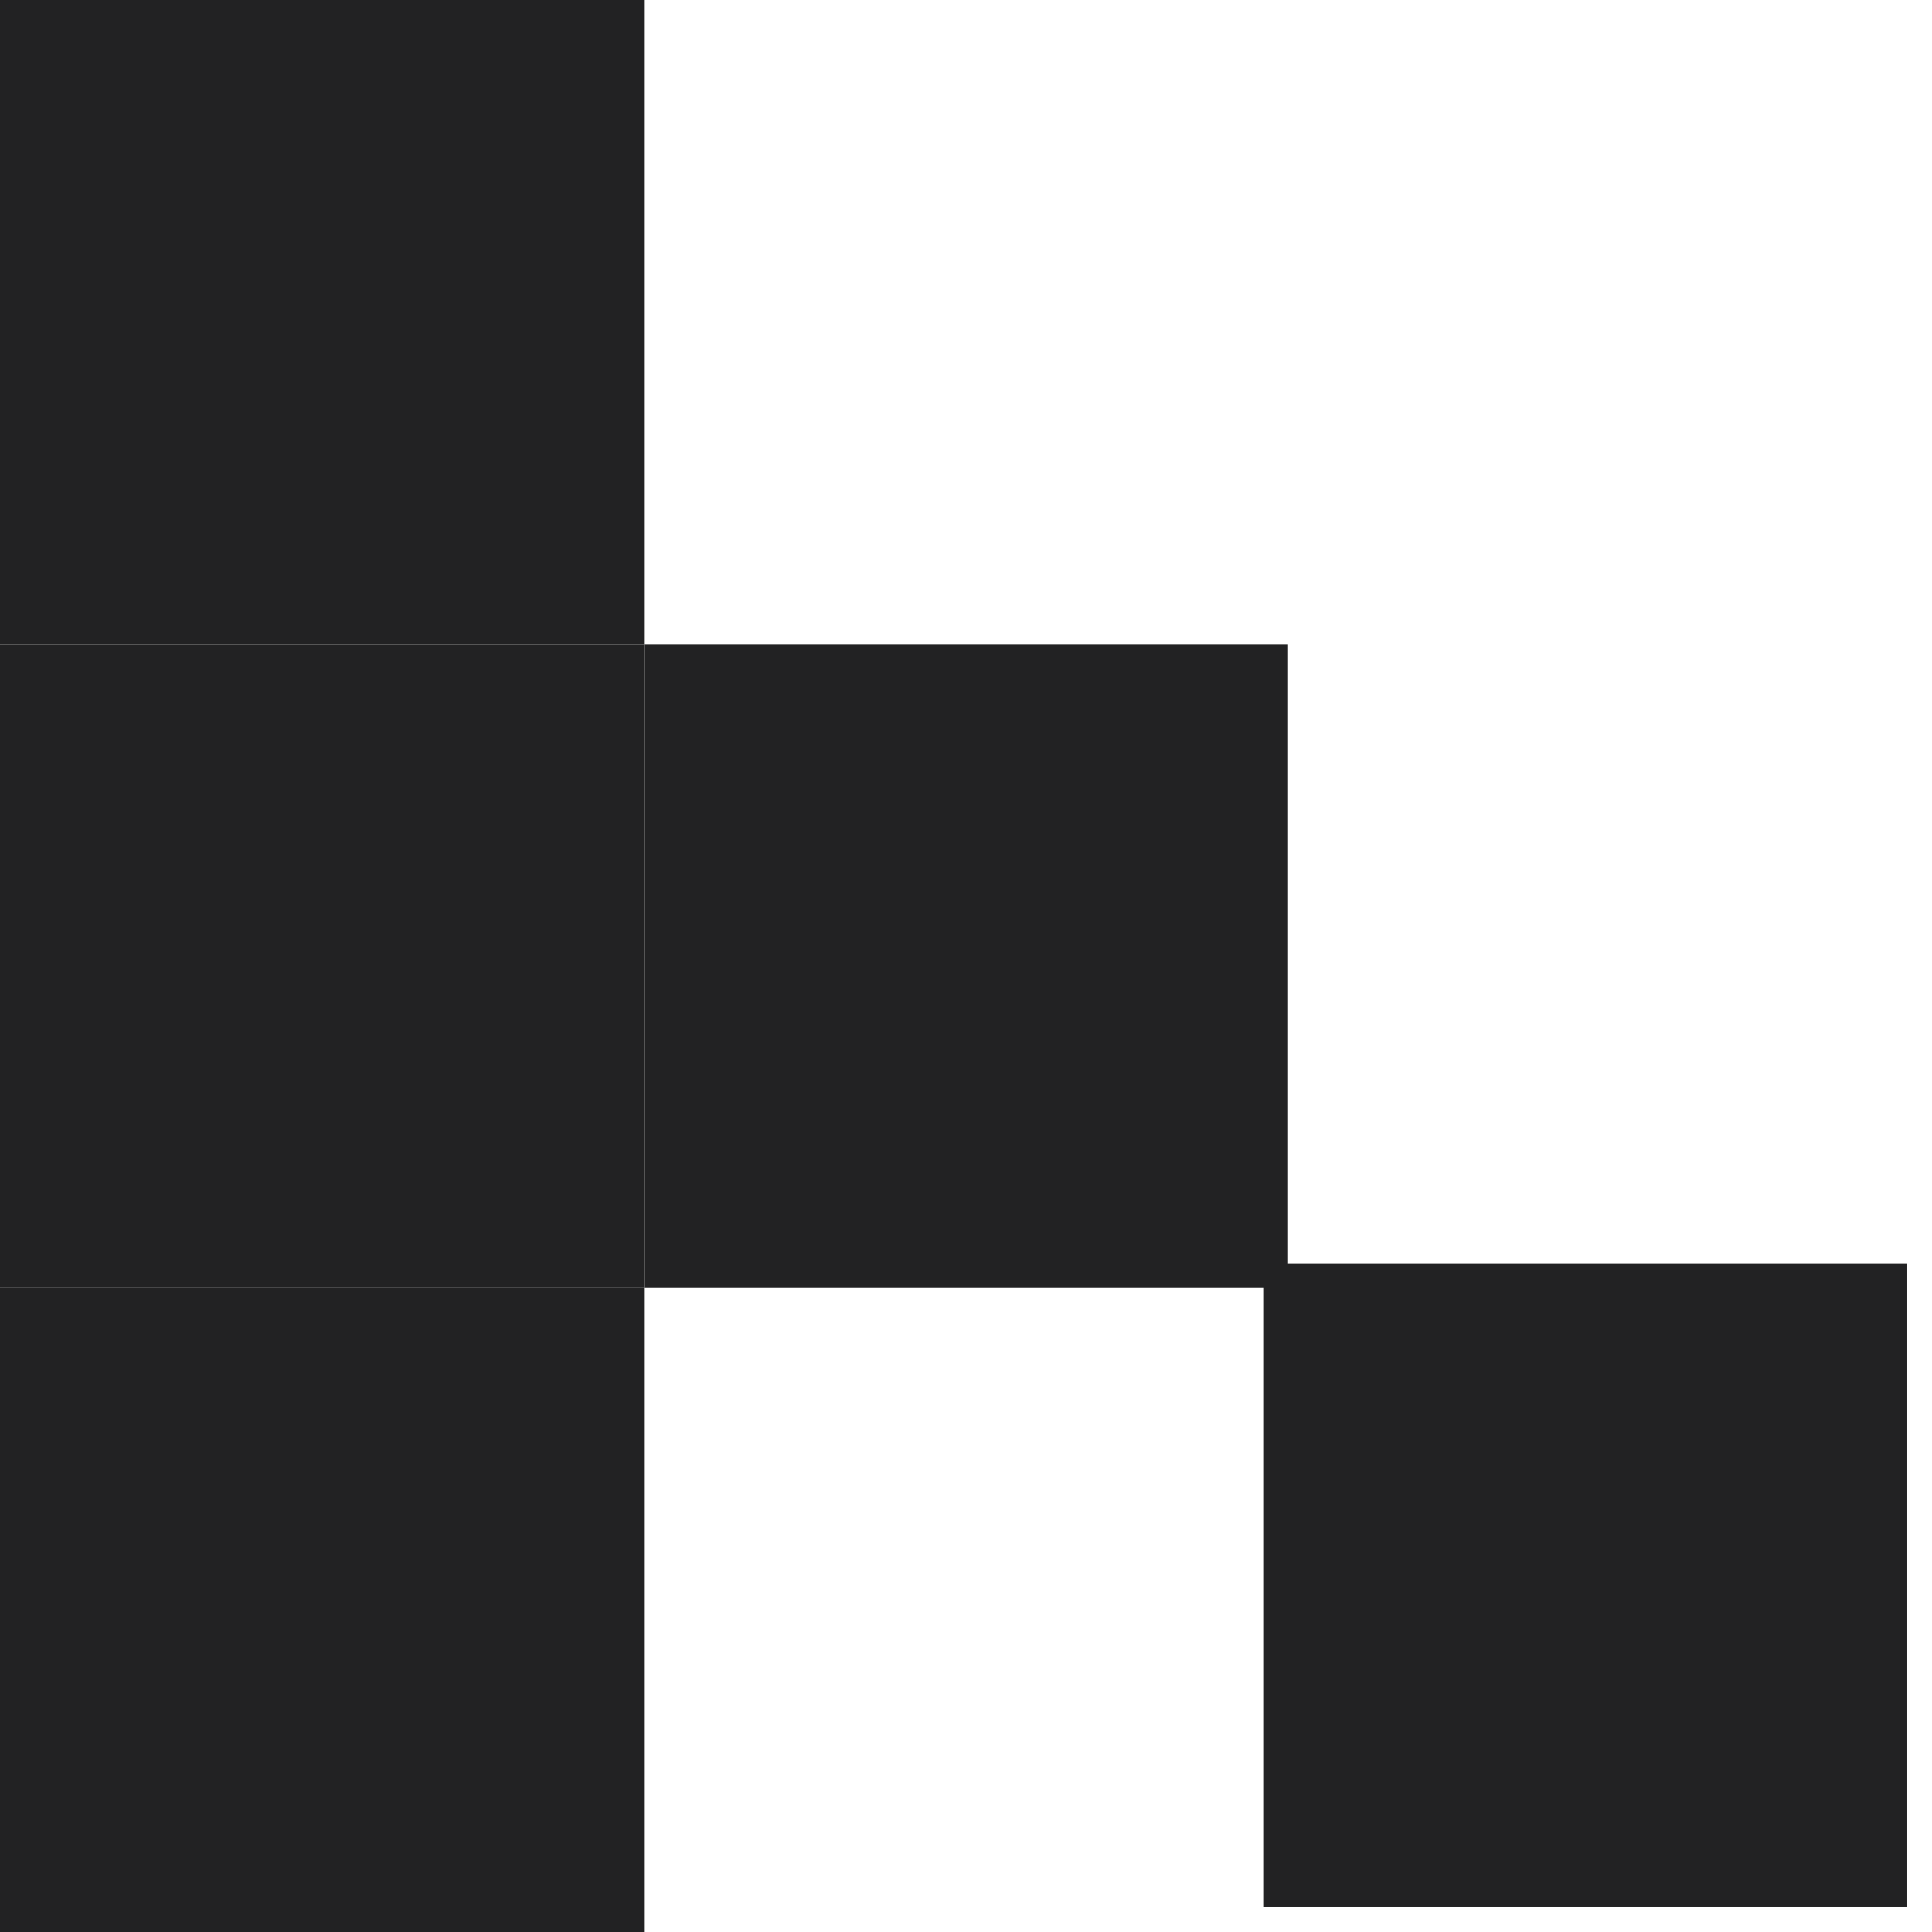
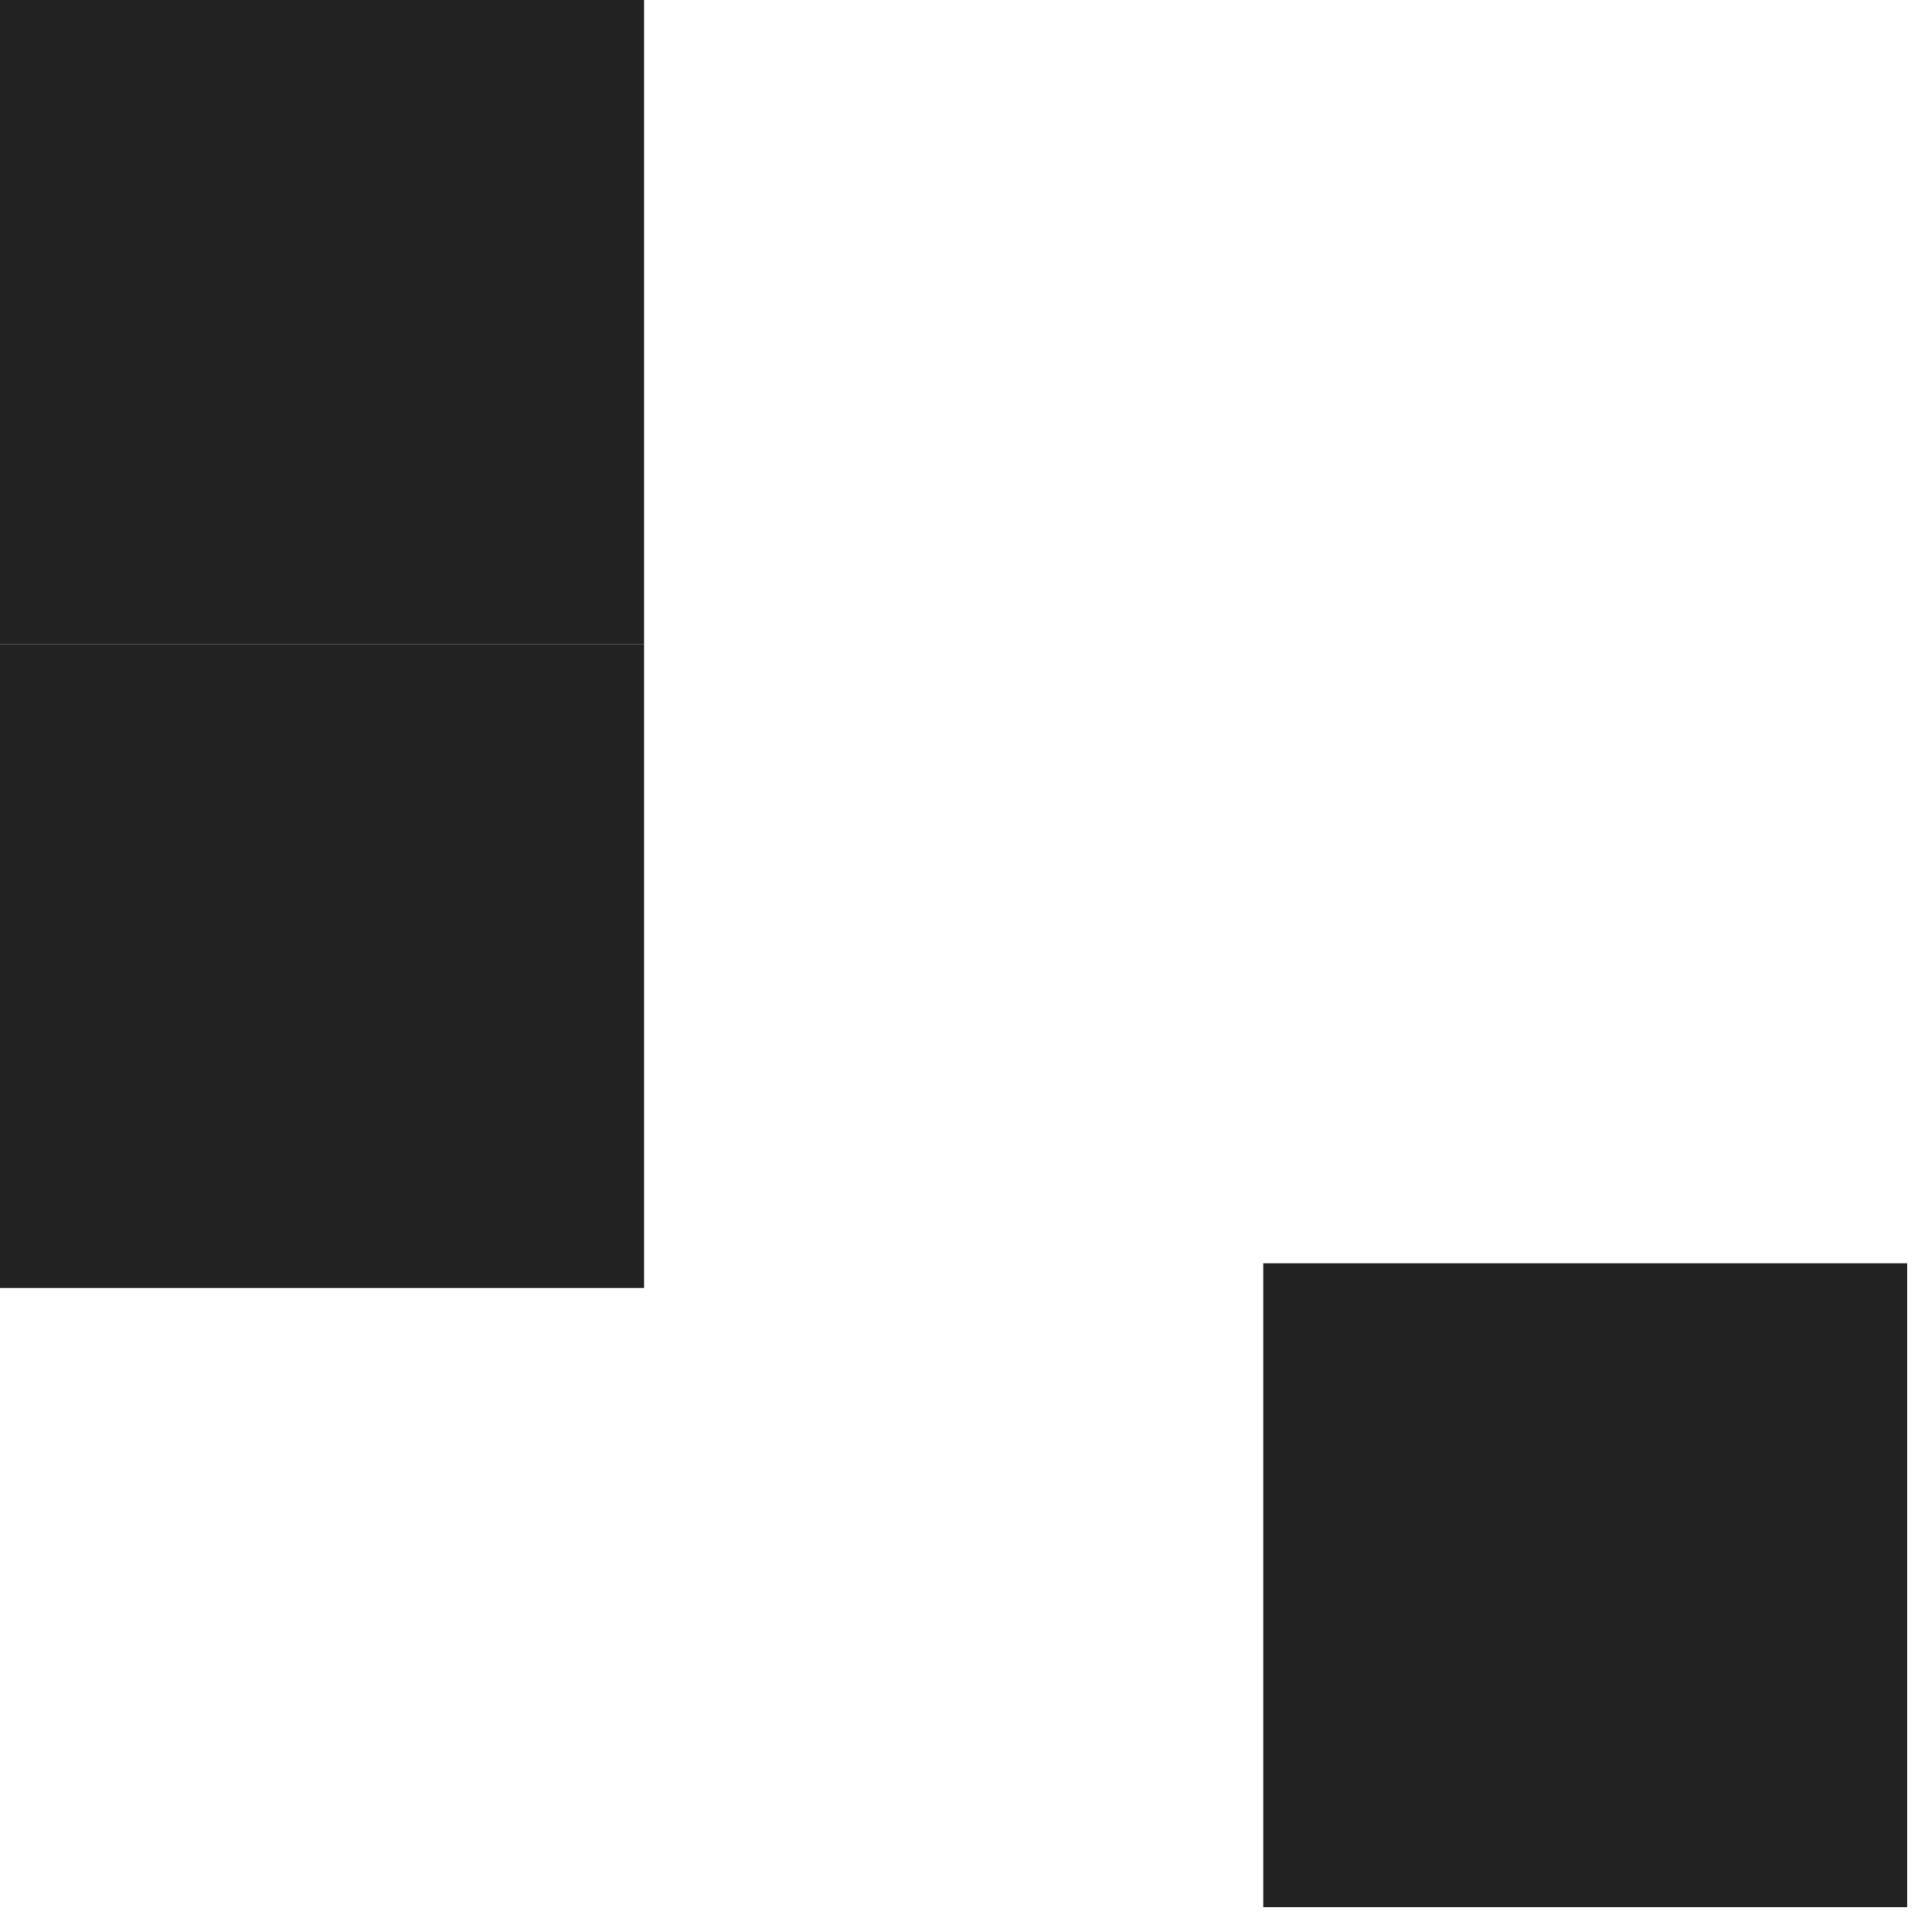
<svg xmlns="http://www.w3.org/2000/svg" width="26" height="26" viewBox="0 0 26 26" fill="none">
-   <rect y="17.333" width="8.667" height="8.667" fill="#222223" />
-   <rect x="8.667" y="8.667" width="8.667" height="8.667" fill="#222223" />
  <rect x="17" y="17" width="8.667" height="8.667" fill="#222223" />
  <rect y="8.667" width="8.667" height="8.667" fill="#222223" />
  <rect width="8.667" height="8.667" fill="#222223" />
</svg>